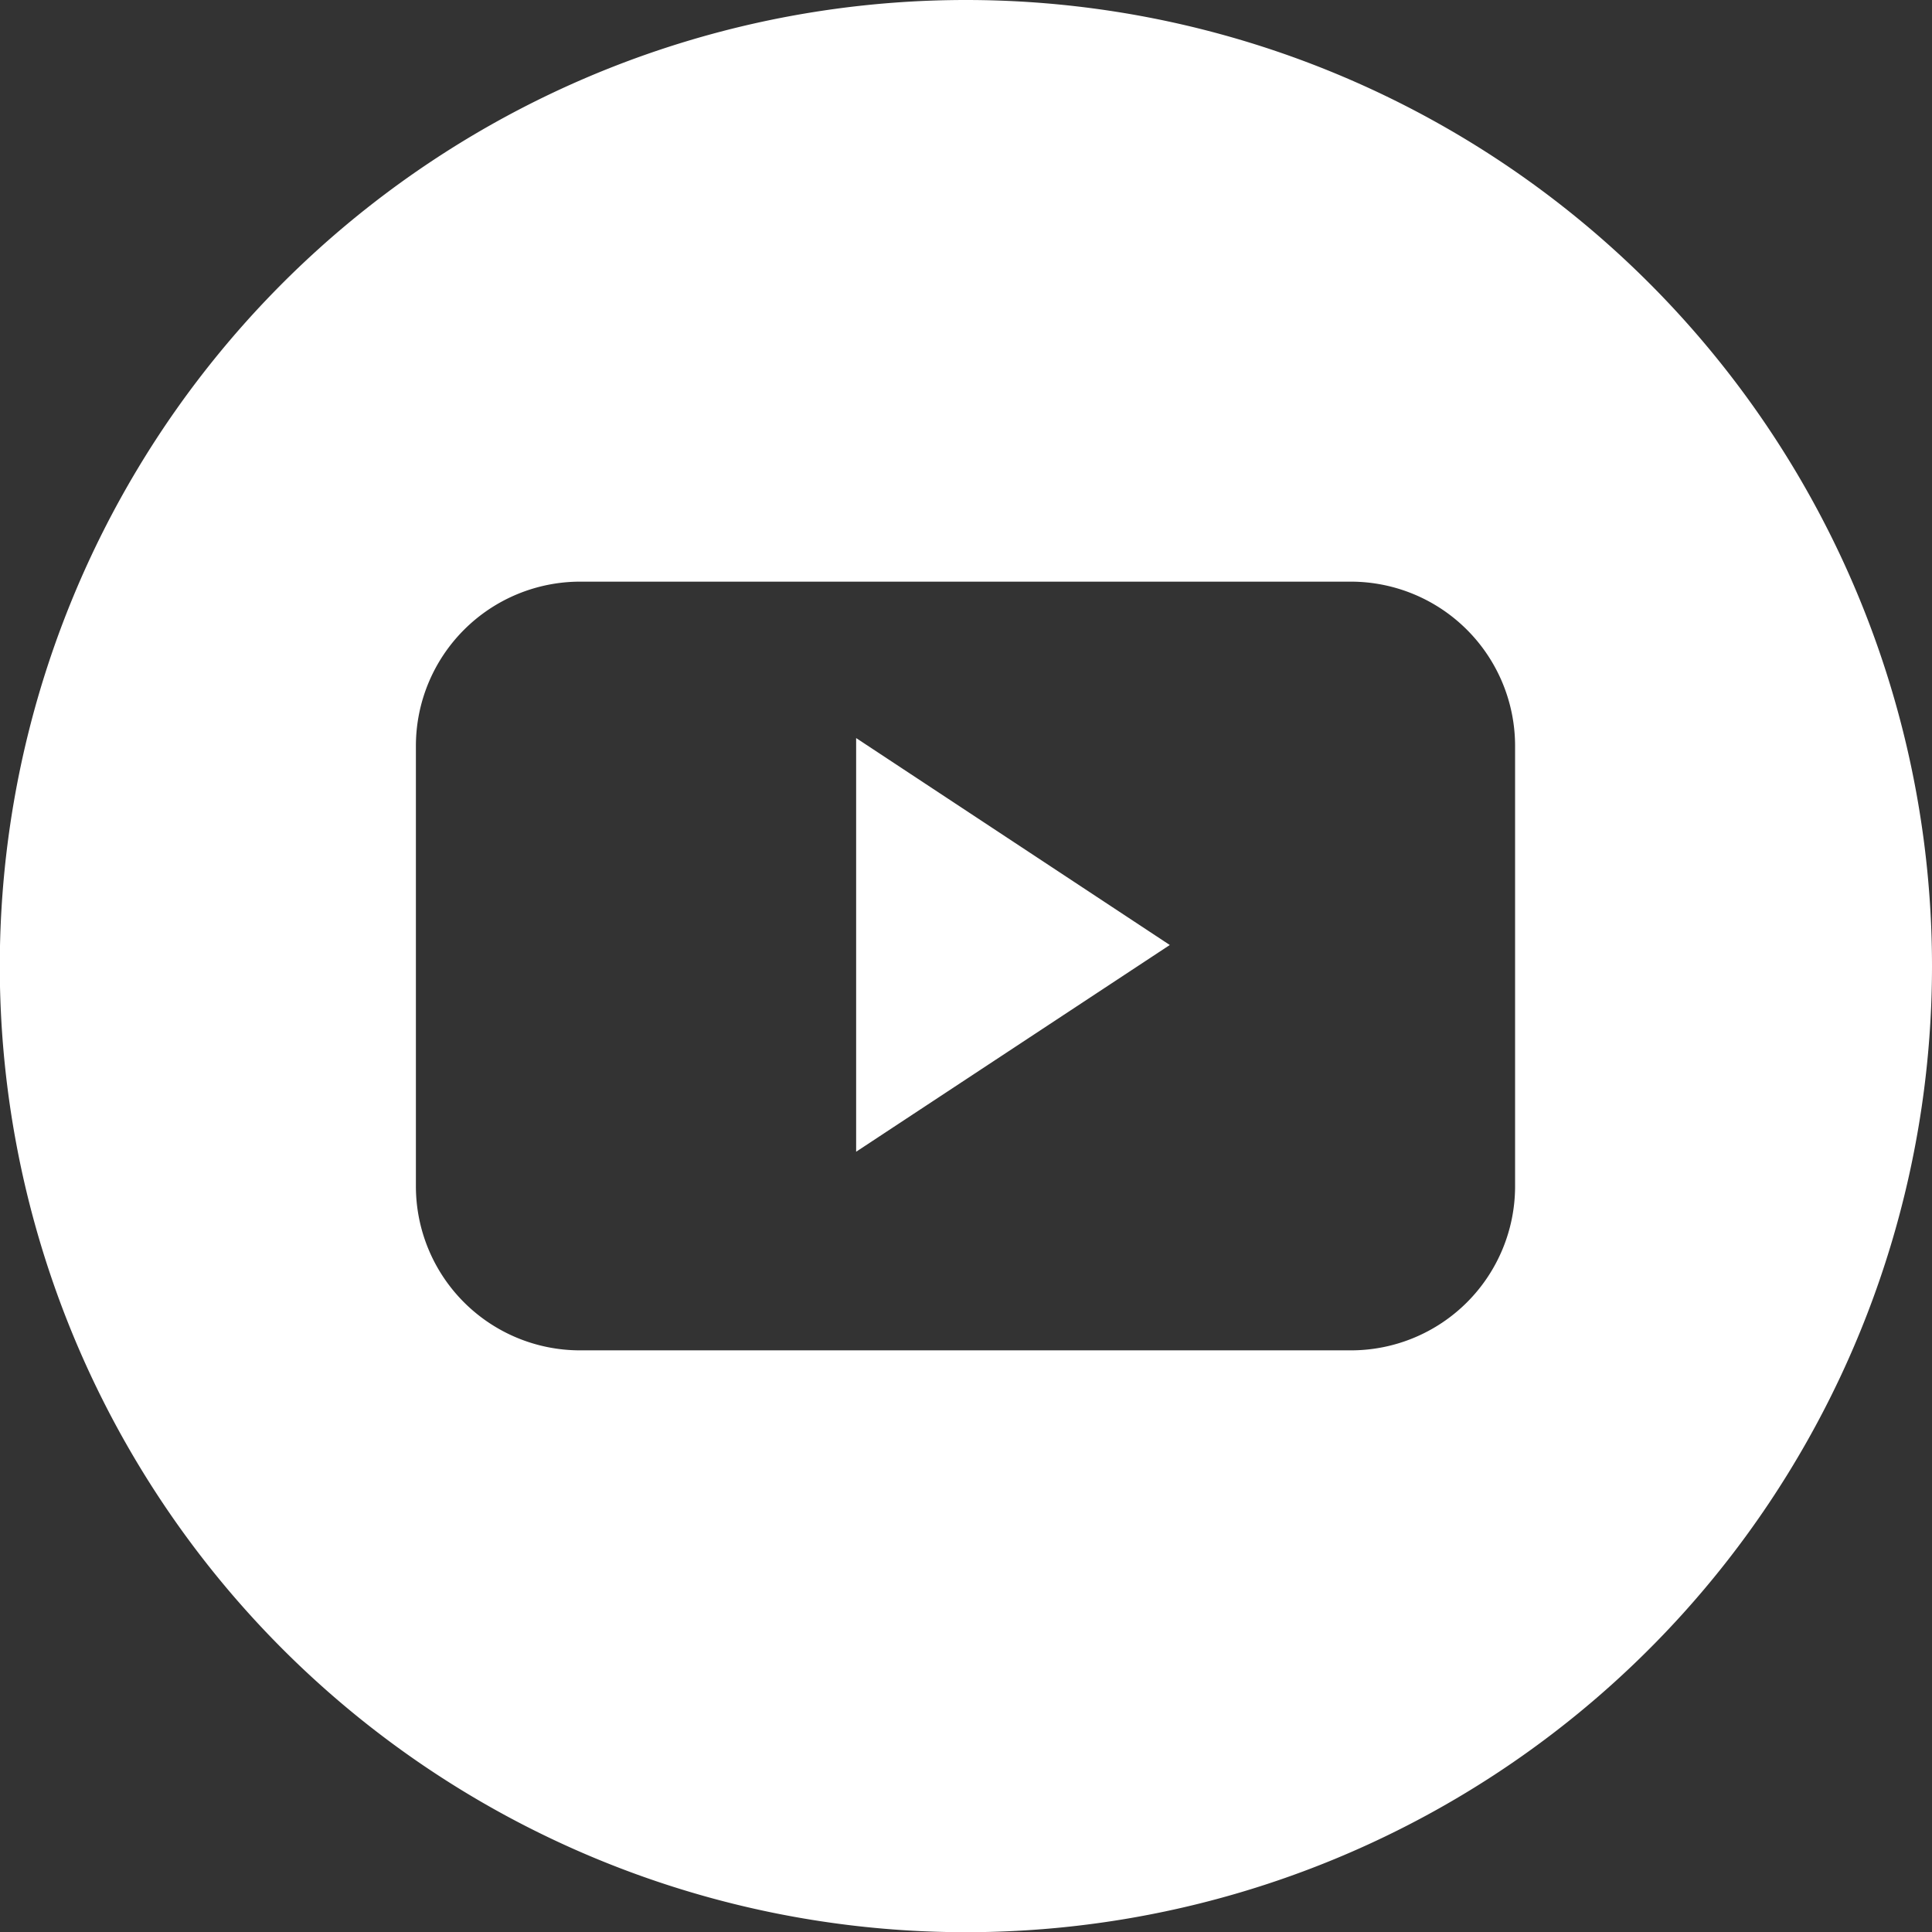
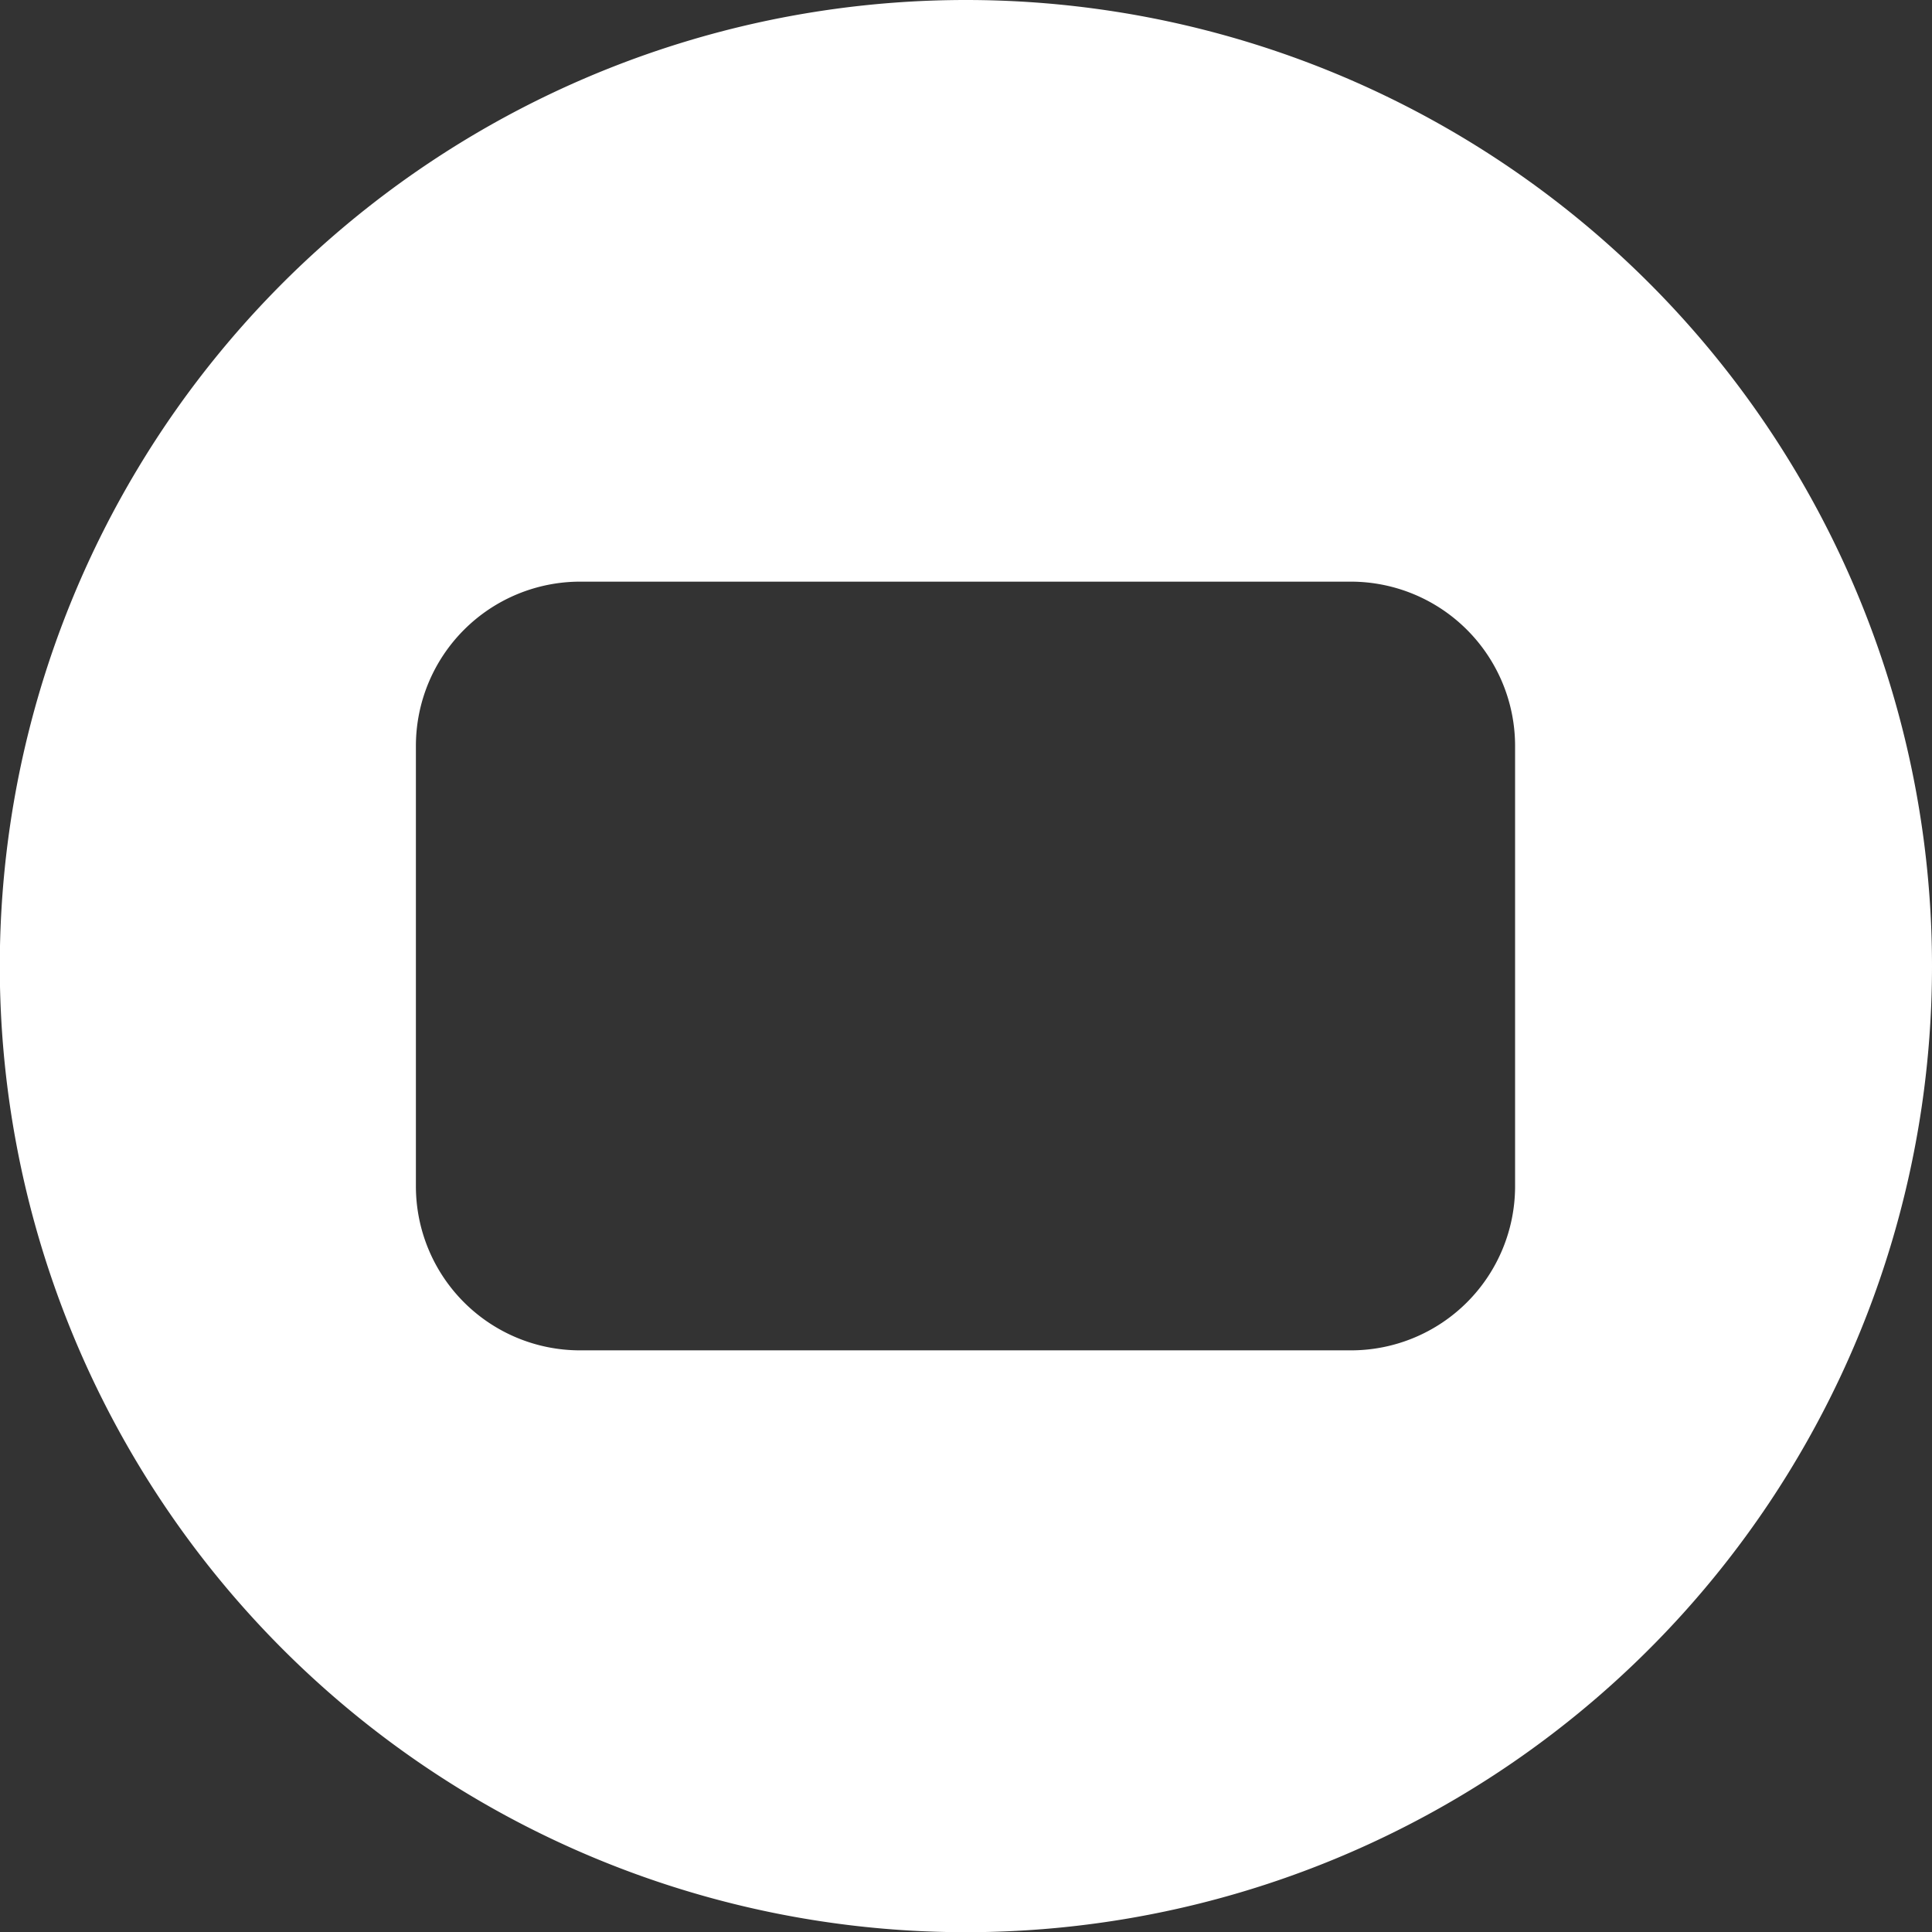
<svg xmlns="http://www.w3.org/2000/svg" viewBox="0 0 95.23 95.23">
  <rect x="0" y="0" width="95.23" height="95.23" fill="#333333" stroke="none" />
  <g id="Layer_2" data-name="Layer 2">
    <g id="Artwork">
-       <polygon points="42.2 56.77 57.66 46.58 42.2 36.38 42.2 56.77" style="fill:#fff" />
      <path d="M47.61,0A47.62,47.62,0,1,0,95.23,47.62,47.62,47.62,0,0,0,47.61,0ZM74.68,58.47a8.09,8.09,0,0,1-8.09,8.09h-38a8.09,8.09,0,0,1-8.09-8.09V36.77a8.1,8.1,0,0,1,8.09-8.1h38a8.1,8.1,0,0,1,8.09,8.1Z" style="fill:#fff" />
    </g>
  </g>
</svg>